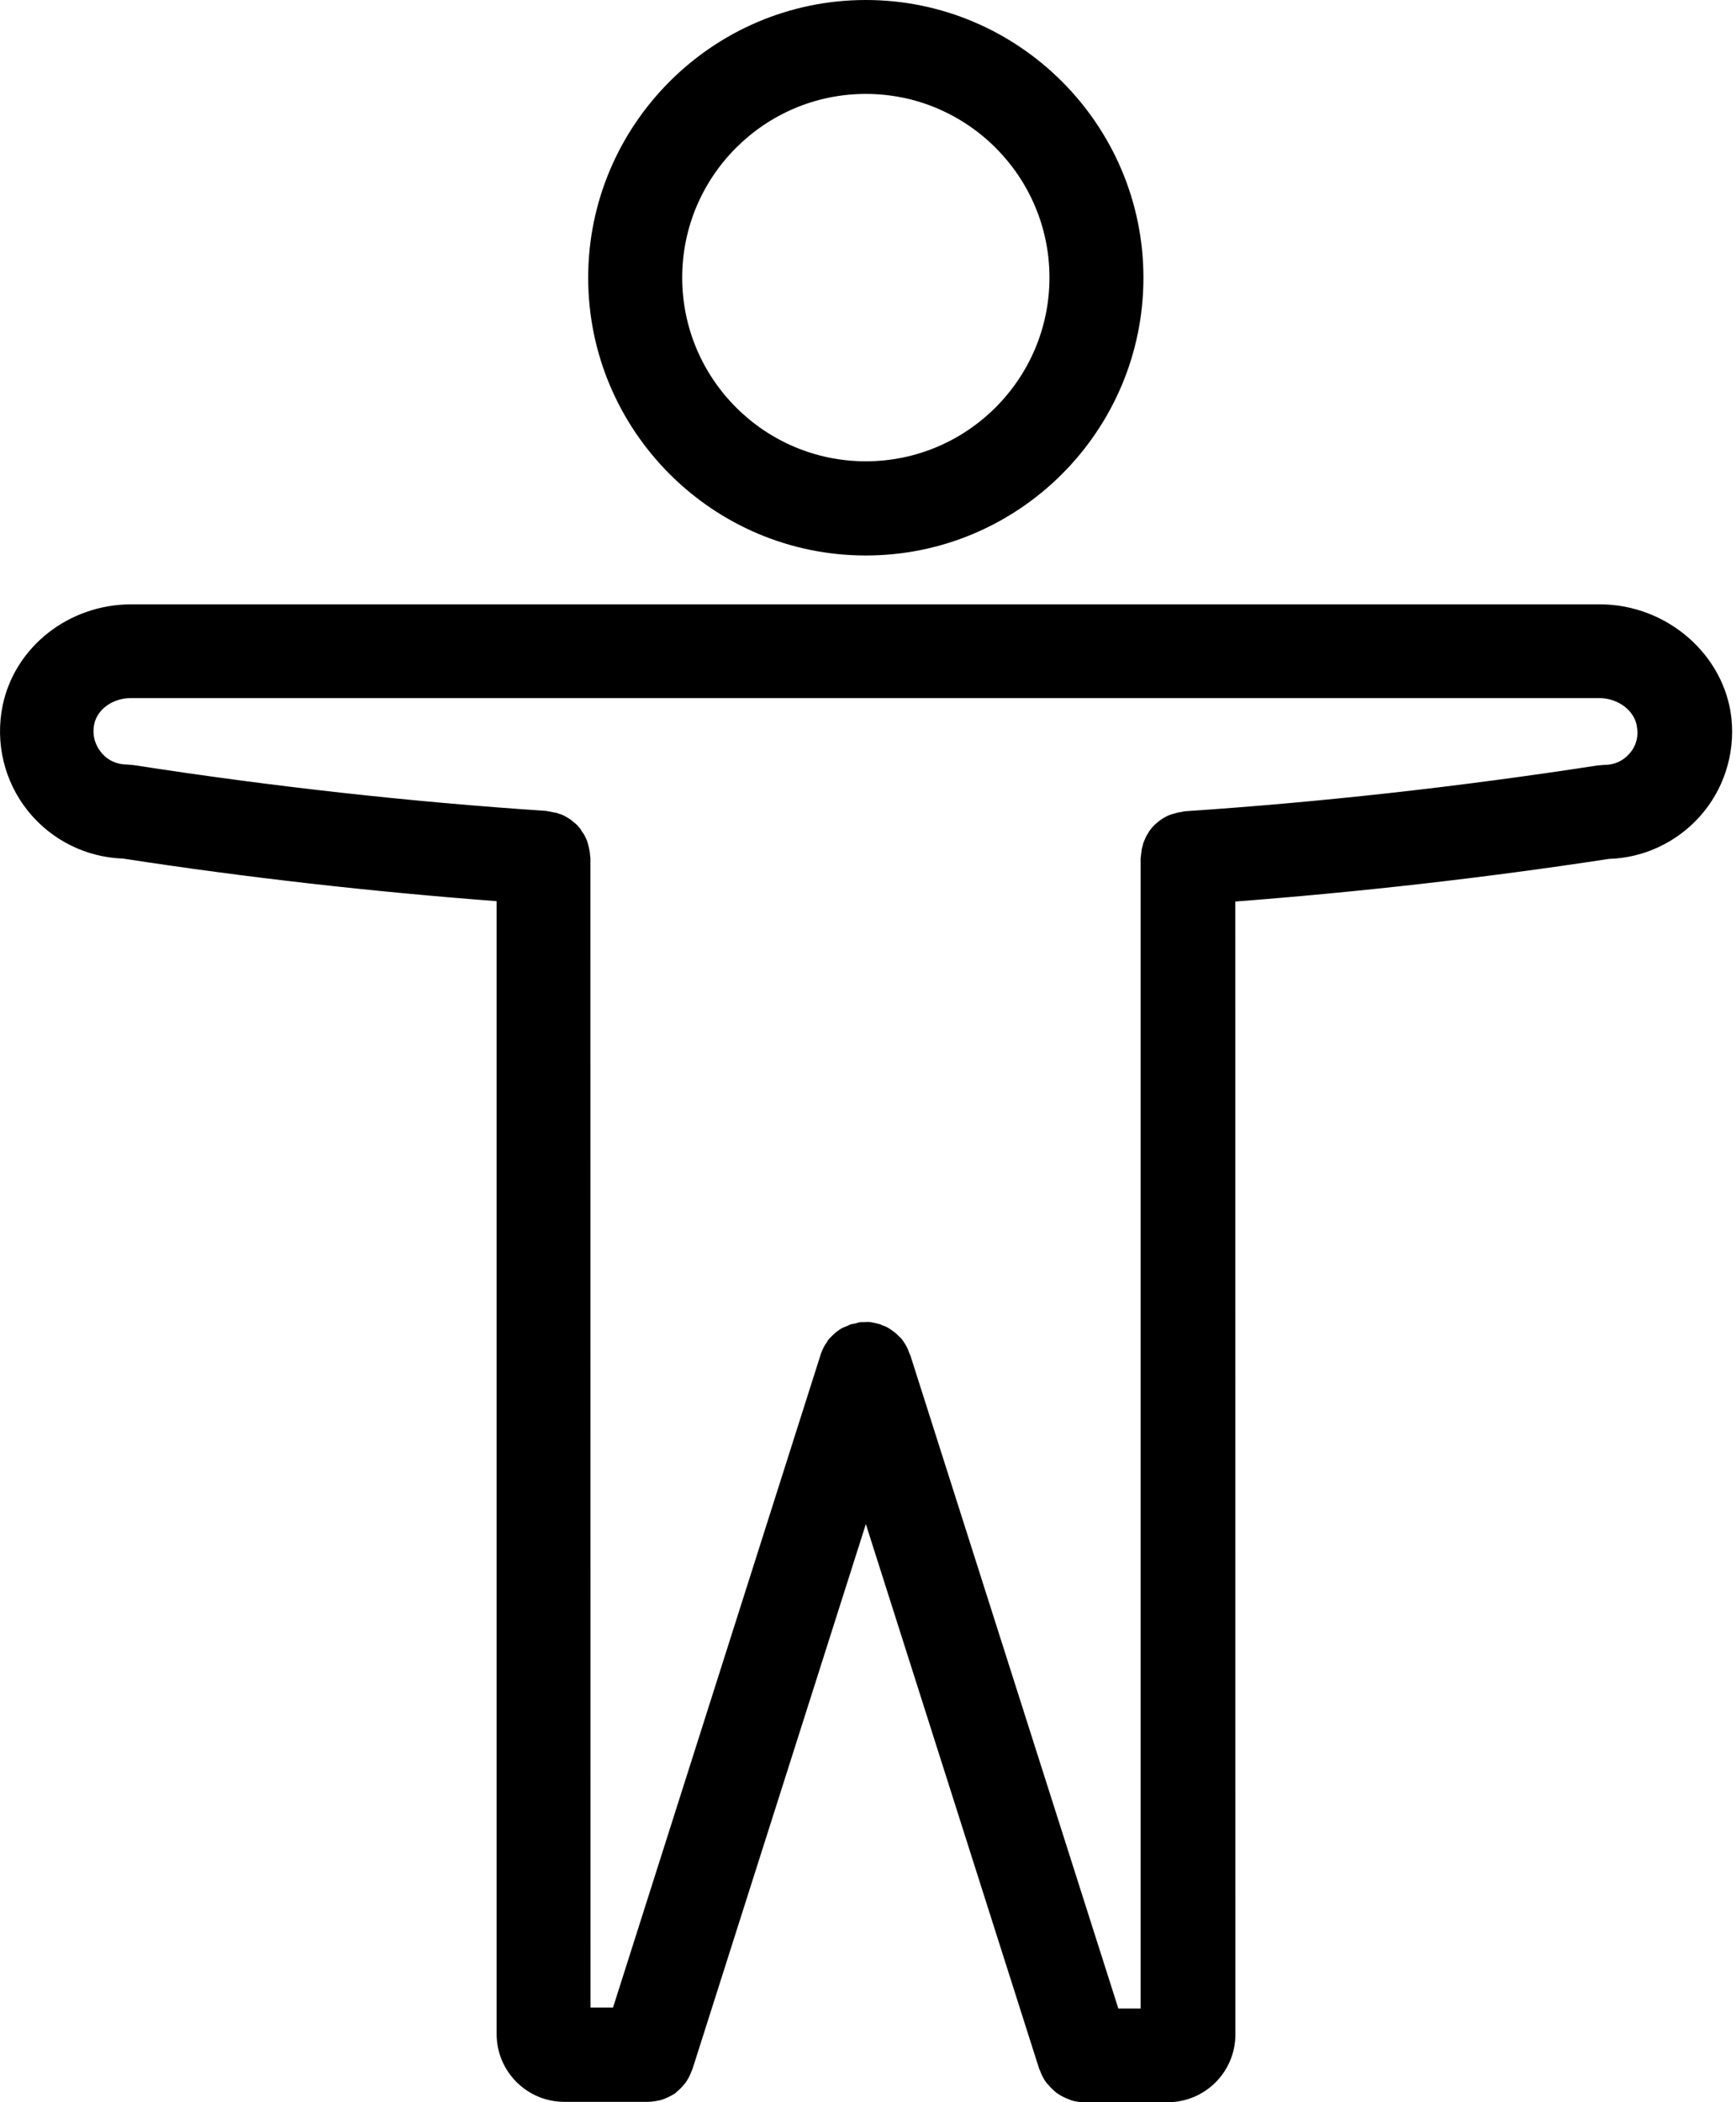
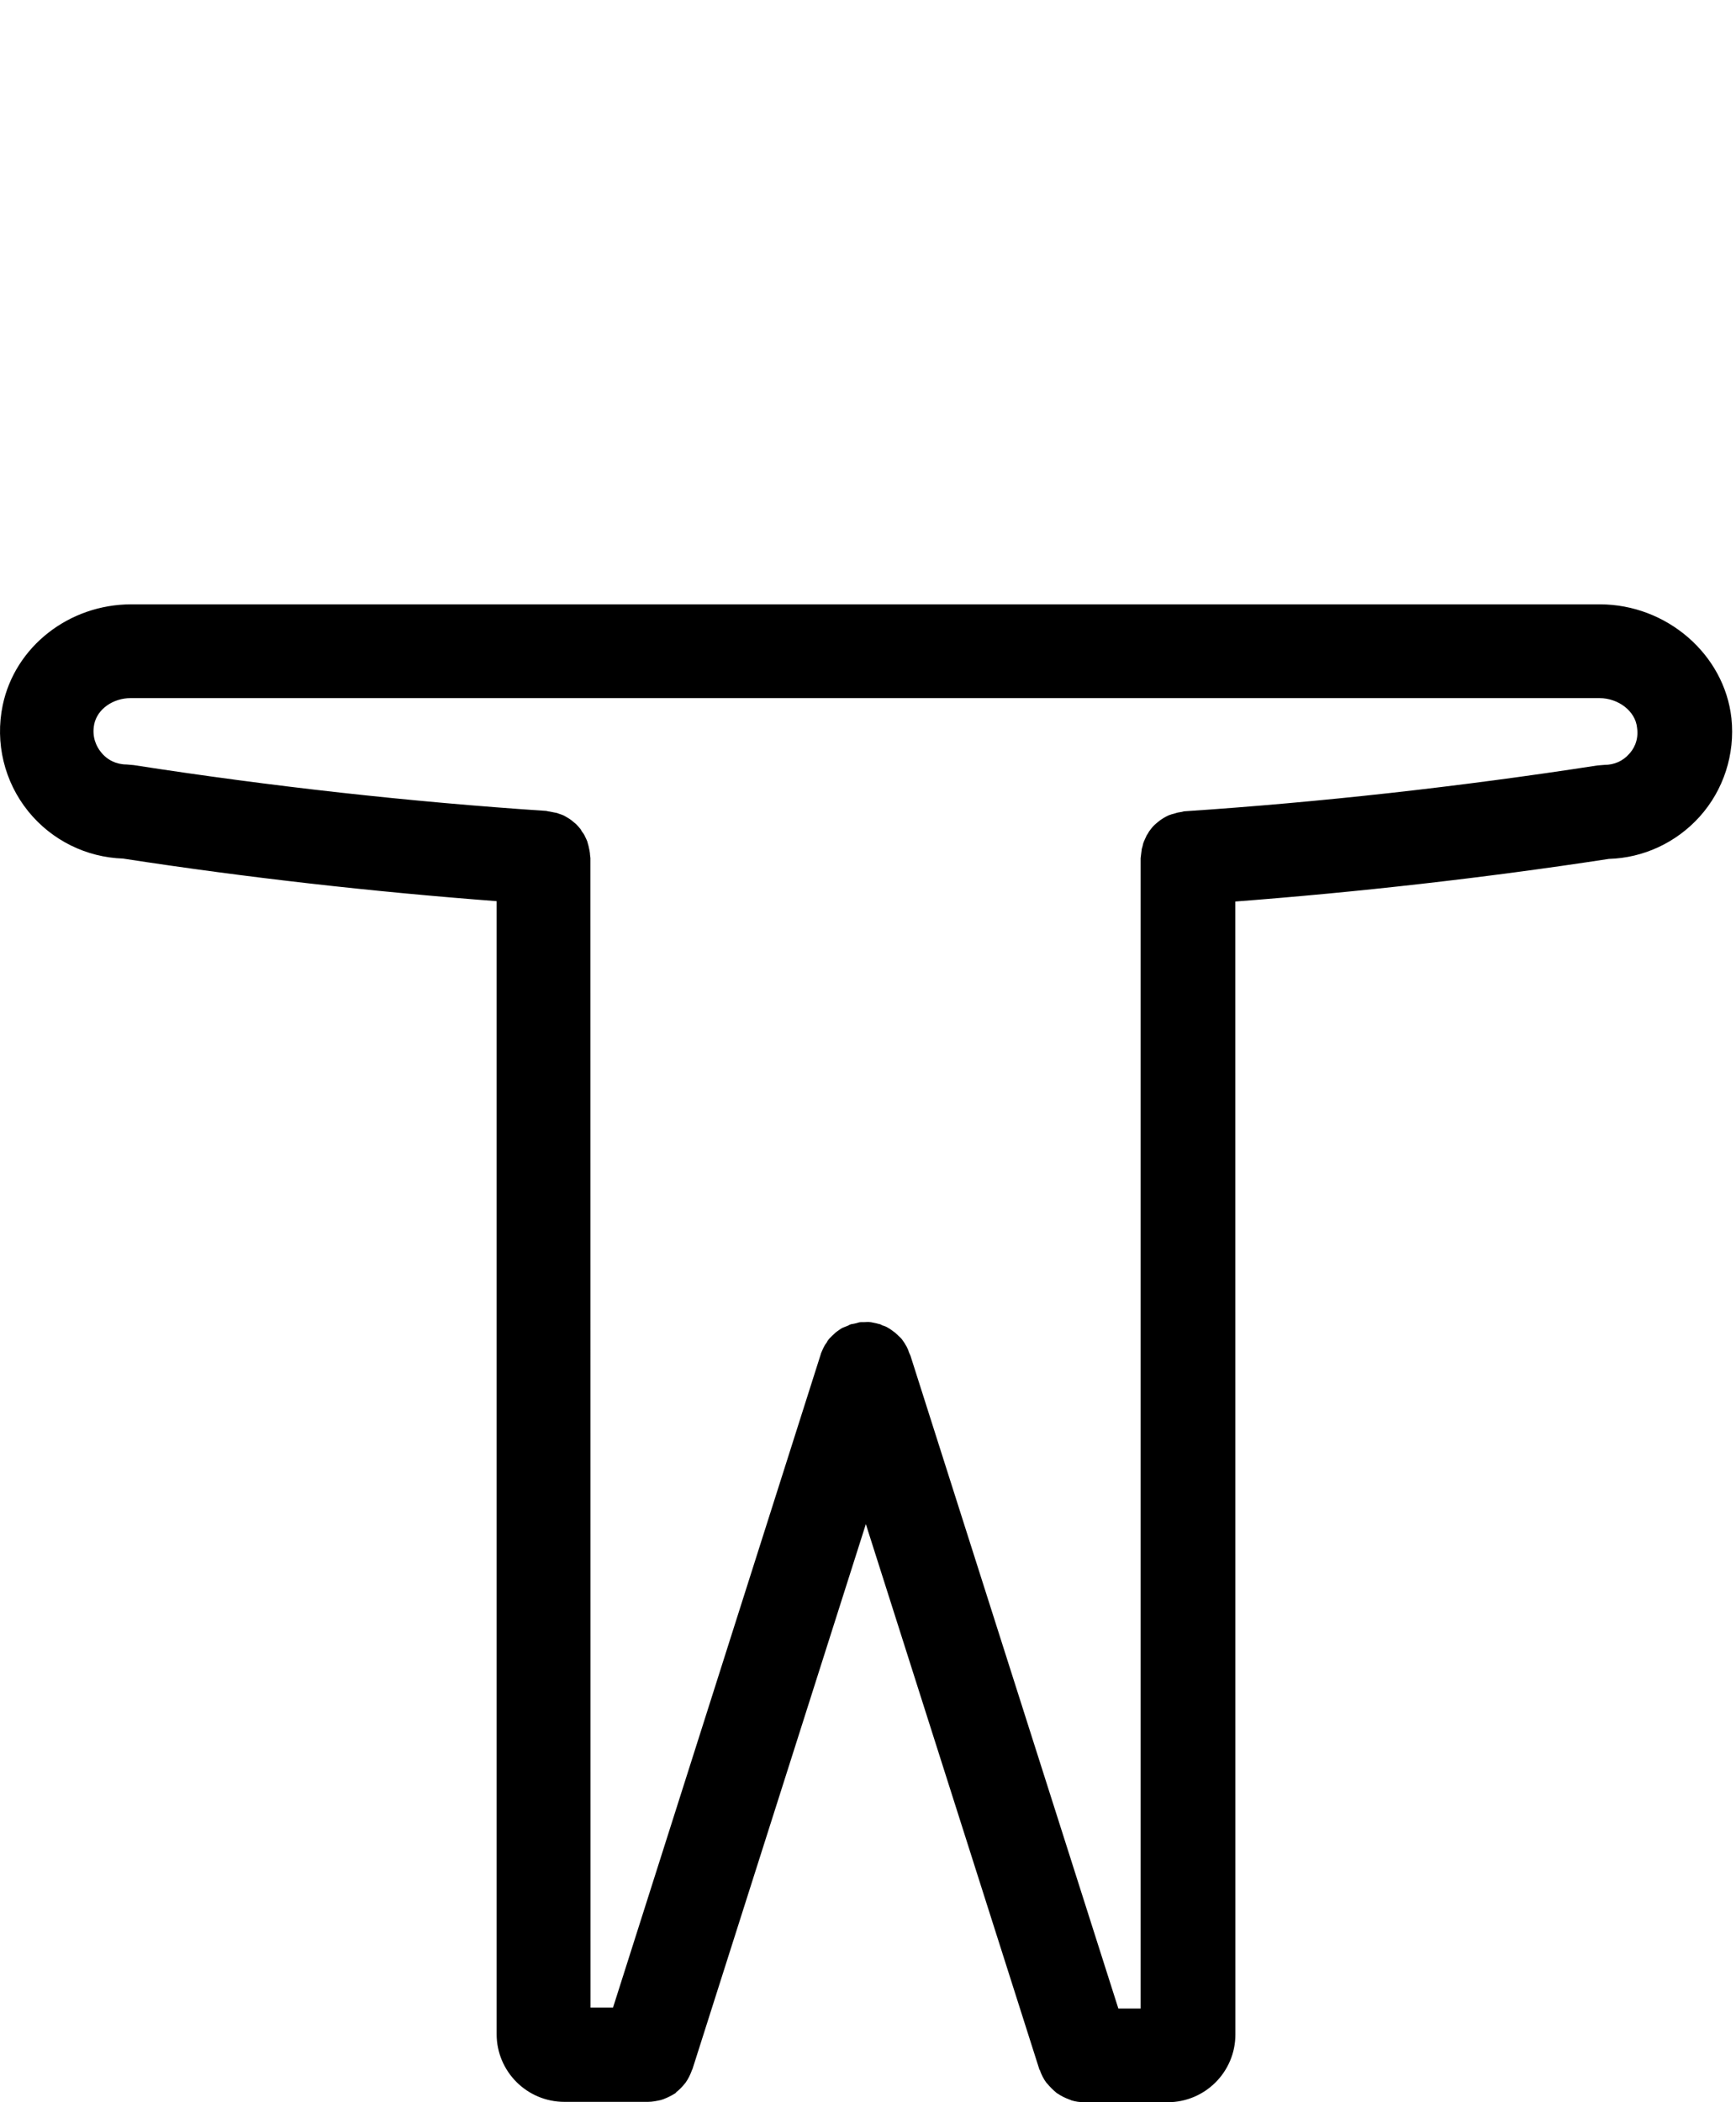
<svg xmlns="http://www.w3.org/2000/svg" width="38" height="46" viewBox="0 0 38 46" fill="none">
-   <path d="M35.019 13.224H2.873C1.509 13.224 0.327 14.151 0.059 15.432C-0.112 16.255 0.094 17.107 0.622 17.758C1.136 18.39 1.892 18.76 2.693 18.787C5.41 19.205 8.154 19.513 10.871 19.719V44.511C10.871 45.328 11.536 45.992 12.353 45.992H14.178H14.186C14.282 45.992 14.379 45.971 14.467 45.952C14.489 45.944 14.507 45.939 14.529 45.931C14.617 45.896 14.7 45.856 14.775 45.808C14.789 45.8 14.797 45.794 14.802 45.781C14.872 45.727 14.933 45.663 14.987 45.596C14.995 45.583 15.008 45.575 15.014 45.561C15.067 45.486 15.11 45.398 15.145 45.301C15.145 45.293 15.153 45.288 15.158 45.274L18.953 33.35L22.752 45.285C22.752 45.285 22.752 45.293 22.76 45.293C22.795 45.395 22.843 45.491 22.905 45.574C22.913 45.582 22.913 45.582 22.918 45.587C22.98 45.662 23.05 45.732 23.125 45.794C23.133 45.802 23.138 45.807 23.146 45.807C23.221 45.861 23.31 45.904 23.401 45.938C23.422 45.947 23.441 45.952 23.454 45.96C23.543 45.987 23.634 46 23.736 46H23.744H25.56C26.378 46 27.042 45.336 27.042 44.518L27.04 19.727C29.743 19.52 32.487 19.212 35.218 18.794C35.973 18.773 36.691 18.438 37.2 17.875C37.728 17.291 37.983 16.503 37.9 15.716C37.747 14.322 36.485 13.224 35.019 13.224ZM35.662 16.496C35.525 16.654 35.332 16.737 35.121 16.737L34.963 16.75C31.945 17.216 28.907 17.554 25.935 17.752C25.914 17.752 25.895 17.76 25.866 17.766C25.831 17.774 25.796 17.774 25.756 17.787C25.721 17.795 25.694 17.809 25.659 17.814C25.625 17.827 25.59 17.835 25.563 17.849C25.536 17.862 25.509 17.876 25.474 17.897C25.448 17.91 25.421 17.932 25.391 17.951C25.365 17.972 25.343 17.991 25.316 18.012C25.29 18.034 25.268 18.052 25.241 18.082C25.22 18.103 25.201 18.13 25.18 18.157C25.158 18.184 25.14 18.211 25.126 18.24C25.105 18.267 25.091 18.294 25.078 18.328C25.064 18.355 25.051 18.39 25.038 18.417C25.024 18.452 25.016 18.479 25.011 18.513C25.003 18.548 24.989 18.575 24.989 18.61C24.982 18.645 24.982 18.68 24.976 18.712C24.976 18.733 24.968 18.76 24.968 18.781V43.95H24.48L19.933 29.676L19.925 29.654C19.917 29.633 19.904 29.614 19.898 29.593C19.885 29.552 19.872 29.518 19.85 29.475C19.837 29.448 19.815 29.421 19.802 29.392C19.78 29.365 19.762 29.33 19.74 29.303C19.719 29.276 19.692 29.255 19.671 29.234C19.649 29.212 19.622 29.185 19.596 29.164C19.569 29.143 19.542 29.124 19.512 29.102C19.486 29.081 19.459 29.067 19.429 29.049C19.395 29.027 19.354 29.014 19.311 29C19.29 28.992 19.277 28.979 19.258 28.974H19.25C19.202 28.96 19.148 28.947 19.1 28.939C19.087 28.939 19.073 28.931 19.052 28.931C19.003 28.923 18.955 28.931 18.907 28.931H18.845C18.811 28.931 18.776 28.944 18.749 28.952C18.714 28.96 18.679 28.966 18.647 28.974H18.634C18.607 28.982 18.585 28.995 18.559 29.009C18.524 29.022 18.489 29.035 18.457 29.049C18.422 29.062 18.395 29.084 18.368 29.102C18.341 29.124 18.315 29.137 18.293 29.156C18.267 29.177 18.245 29.204 18.218 29.226L18.149 29.295C18.127 29.322 18.108 29.349 18.095 29.378C18.074 29.405 18.055 29.432 18.041 29.461C18.02 29.496 18.007 29.531 17.993 29.563C17.985 29.585 17.972 29.603 17.966 29.633L13.419 43.928H12.926L12.924 18.773C12.924 18.751 12.915 18.724 12.915 18.703C12.915 18.668 12.907 18.633 12.902 18.601C12.894 18.566 12.889 18.54 12.881 18.505C12.873 18.47 12.859 18.435 12.854 18.408C12.84 18.373 12.827 18.347 12.814 18.32C12.8 18.293 12.787 18.258 12.765 18.232C12.744 18.205 12.725 18.178 12.712 18.148C12.69 18.122 12.672 18.1 12.65 18.073C12.629 18.047 12.602 18.025 12.575 18.004C12.548 17.982 12.527 17.963 12.5 17.942C12.473 17.921 12.447 17.907 12.417 17.889C12.39 17.875 12.364 17.854 12.329 17.84C12.294 17.827 12.267 17.814 12.232 17.805C12.205 17.792 12.171 17.784 12.136 17.779C12.101 17.771 12.066 17.765 12.026 17.757C12.004 17.757 11.986 17.749 11.956 17.744C8.971 17.546 5.933 17.208 2.929 16.742L2.771 16.728C2.551 16.728 2.345 16.632 2.208 16.455C2.125 16.353 2.002 16.139 2.063 15.844C2.133 15.514 2.476 15.276 2.859 15.276H35.011C35.429 15.276 35.799 15.565 35.834 15.922C35.877 16.214 35.745 16.407 35.662 16.496Z" fill="black" />
-   <path d="M18.952 12.155C22.307 12.155 25.029 9.424 25.029 6.077C25.029 2.73 22.299 0 18.952 0C15.605 0 12.875 2.73 12.875 6.077C12.875 9.424 15.598 12.155 18.952 12.155ZM18.952 2.055C21.168 2.055 22.972 3.858 22.972 6.074C22.972 8.29 21.168 10.094 18.952 10.094C16.736 10.094 14.933 8.29 14.933 6.074C14.933 3.861 16.736 2.055 18.952 2.055Z" fill="black" />
+   <path d="M35.019 13.224H2.873C1.509 13.224 0.327 14.151 0.059 15.432C-0.112 16.255 0.094 17.107 0.622 17.758C1.136 18.39 1.892 18.76 2.693 18.787C5.41 19.205 8.154 19.513 10.871 19.719V44.511C10.871 45.328 11.536 45.992 12.353 45.992H14.178H14.186C14.282 45.992 14.379 45.971 14.467 45.952C14.489 45.944 14.507 45.939 14.529 45.931C14.617 45.896 14.7 45.856 14.775 45.808C14.789 45.8 14.797 45.794 14.802 45.781C14.872 45.727 14.933 45.663 14.987 45.596C14.995 45.583 15.008 45.575 15.014 45.561C15.067 45.486 15.11 45.398 15.145 45.301C15.145 45.293 15.153 45.288 15.158 45.274L18.953 33.35L22.752 45.285C22.752 45.285 22.752 45.293 22.76 45.293C22.795 45.395 22.843 45.491 22.905 45.574C22.913 45.582 22.913 45.582 22.918 45.587C22.98 45.662 23.05 45.732 23.125 45.794C23.133 45.802 23.138 45.807 23.146 45.807C23.221 45.861 23.31 45.904 23.401 45.938C23.422 45.947 23.441 45.952 23.454 45.96C23.543 45.987 23.634 46 23.736 46H23.744H25.56C26.378 46 27.042 45.336 27.042 44.518L27.04 19.727C29.743 19.52 32.487 19.212 35.218 18.794C35.973 18.773 36.691 18.438 37.2 17.875C37.728 17.291 37.983 16.503 37.9 15.716C37.747 14.322 36.485 13.224 35.019 13.224ZM35.662 16.496C35.525 16.654 35.332 16.737 35.121 16.737L34.963 16.75C31.945 17.216 28.907 17.554 25.935 17.752C25.914 17.752 25.895 17.76 25.866 17.766C25.831 17.774 25.796 17.774 25.756 17.787C25.721 17.795 25.694 17.809 25.659 17.814C25.625 17.827 25.59 17.835 25.563 17.849C25.536 17.862 25.509 17.876 25.474 17.897C25.448 17.91 25.421 17.932 25.391 17.951C25.365 17.972 25.343 17.991 25.316 18.012C25.29 18.034 25.268 18.052 25.241 18.082C25.22 18.103 25.201 18.13 25.18 18.157C25.158 18.184 25.14 18.211 25.126 18.24C25.105 18.267 25.091 18.294 25.078 18.328C25.064 18.355 25.051 18.39 25.038 18.417C25.024 18.452 25.016 18.479 25.011 18.513C25.003 18.548 24.989 18.575 24.989 18.61C24.982 18.645 24.982 18.68 24.976 18.712C24.976 18.733 24.968 18.76 24.968 18.781V43.95H24.48L19.933 29.676L19.925 29.654C19.917 29.633 19.904 29.614 19.898 29.593C19.885 29.552 19.872 29.518 19.85 29.475C19.837 29.448 19.815 29.421 19.802 29.392C19.78 29.365 19.762 29.33 19.74 29.303C19.719 29.276 19.692 29.255 19.671 29.234C19.649 29.212 19.622 29.185 19.596 29.164C19.569 29.143 19.542 29.124 19.512 29.102C19.486 29.081 19.459 29.067 19.429 29.049C19.395 29.027 19.354 29.014 19.311 29C19.29 28.992 19.277 28.979 19.258 28.974H19.25C19.202 28.96 19.148 28.947 19.1 28.939C19.087 28.939 19.073 28.931 19.052 28.931C19.003 28.923 18.955 28.931 18.907 28.931H18.845C18.811 28.931 18.776 28.944 18.749 28.952C18.714 28.96 18.679 28.966 18.647 28.974H18.634C18.607 28.982 18.585 28.995 18.559 29.009C18.524 29.022 18.489 29.035 18.457 29.049C18.422 29.062 18.395 29.084 18.368 29.102C18.341 29.124 18.315 29.137 18.293 29.156C18.267 29.177 18.245 29.204 18.218 29.226L18.149 29.295C18.127 29.322 18.108 29.349 18.095 29.378C18.074 29.405 18.055 29.432 18.041 29.461C18.02 29.496 18.007 29.531 17.993 29.563C17.985 29.585 17.972 29.603 17.966 29.633L13.419 43.928H12.926L12.924 18.773C12.924 18.751 12.915 18.724 12.915 18.703C12.915 18.668 12.907 18.633 12.902 18.601C12.894 18.566 12.889 18.54 12.881 18.505C12.873 18.47 12.859 18.435 12.854 18.408C12.84 18.373 12.827 18.347 12.814 18.32C12.8 18.293 12.787 18.258 12.765 18.232C12.744 18.205 12.725 18.178 12.712 18.148C12.629 18.047 12.602 18.025 12.575 18.004C12.548 17.982 12.527 17.963 12.5 17.942C12.473 17.921 12.447 17.907 12.417 17.889C12.39 17.875 12.364 17.854 12.329 17.84C12.294 17.827 12.267 17.814 12.232 17.805C12.205 17.792 12.171 17.784 12.136 17.779C12.101 17.771 12.066 17.765 12.026 17.757C12.004 17.757 11.986 17.749 11.956 17.744C8.971 17.546 5.933 17.208 2.929 16.742L2.771 16.728C2.551 16.728 2.345 16.632 2.208 16.455C2.125 16.353 2.002 16.139 2.063 15.844C2.133 15.514 2.476 15.276 2.859 15.276H35.011C35.429 15.276 35.799 15.565 35.834 15.922C35.877 16.214 35.745 16.407 35.662 16.496Z" fill="black" />
</svg>